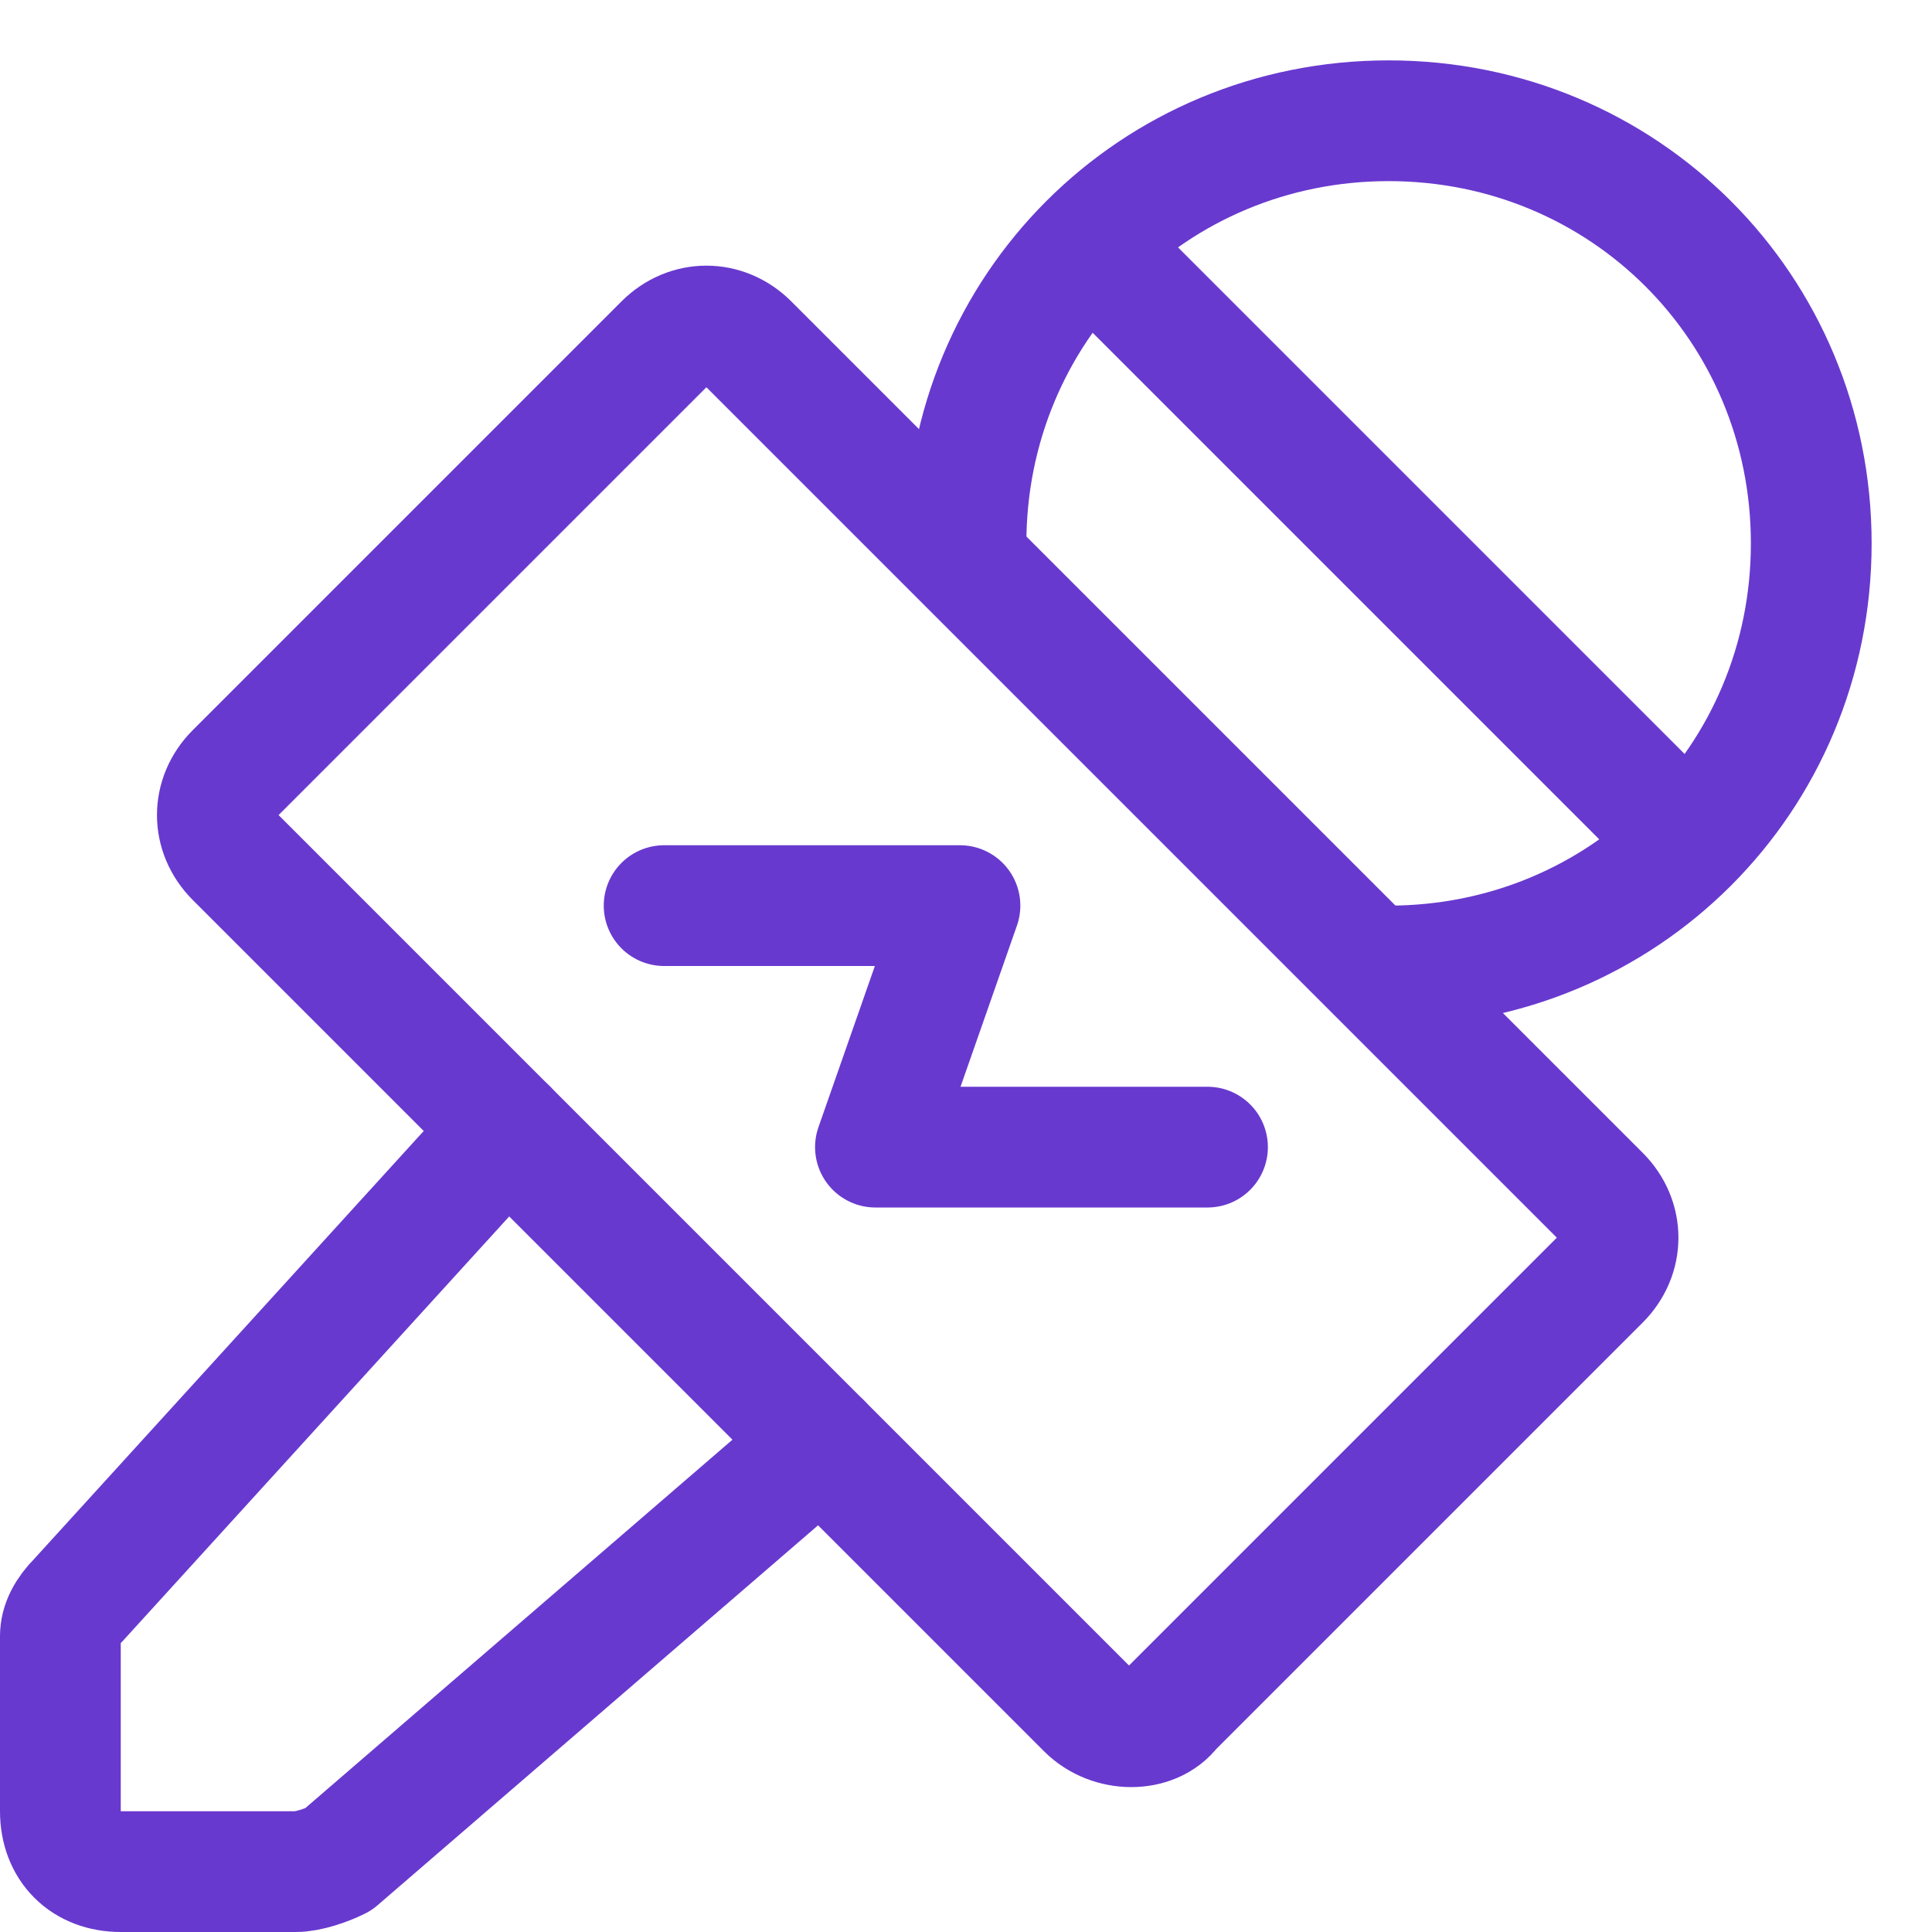
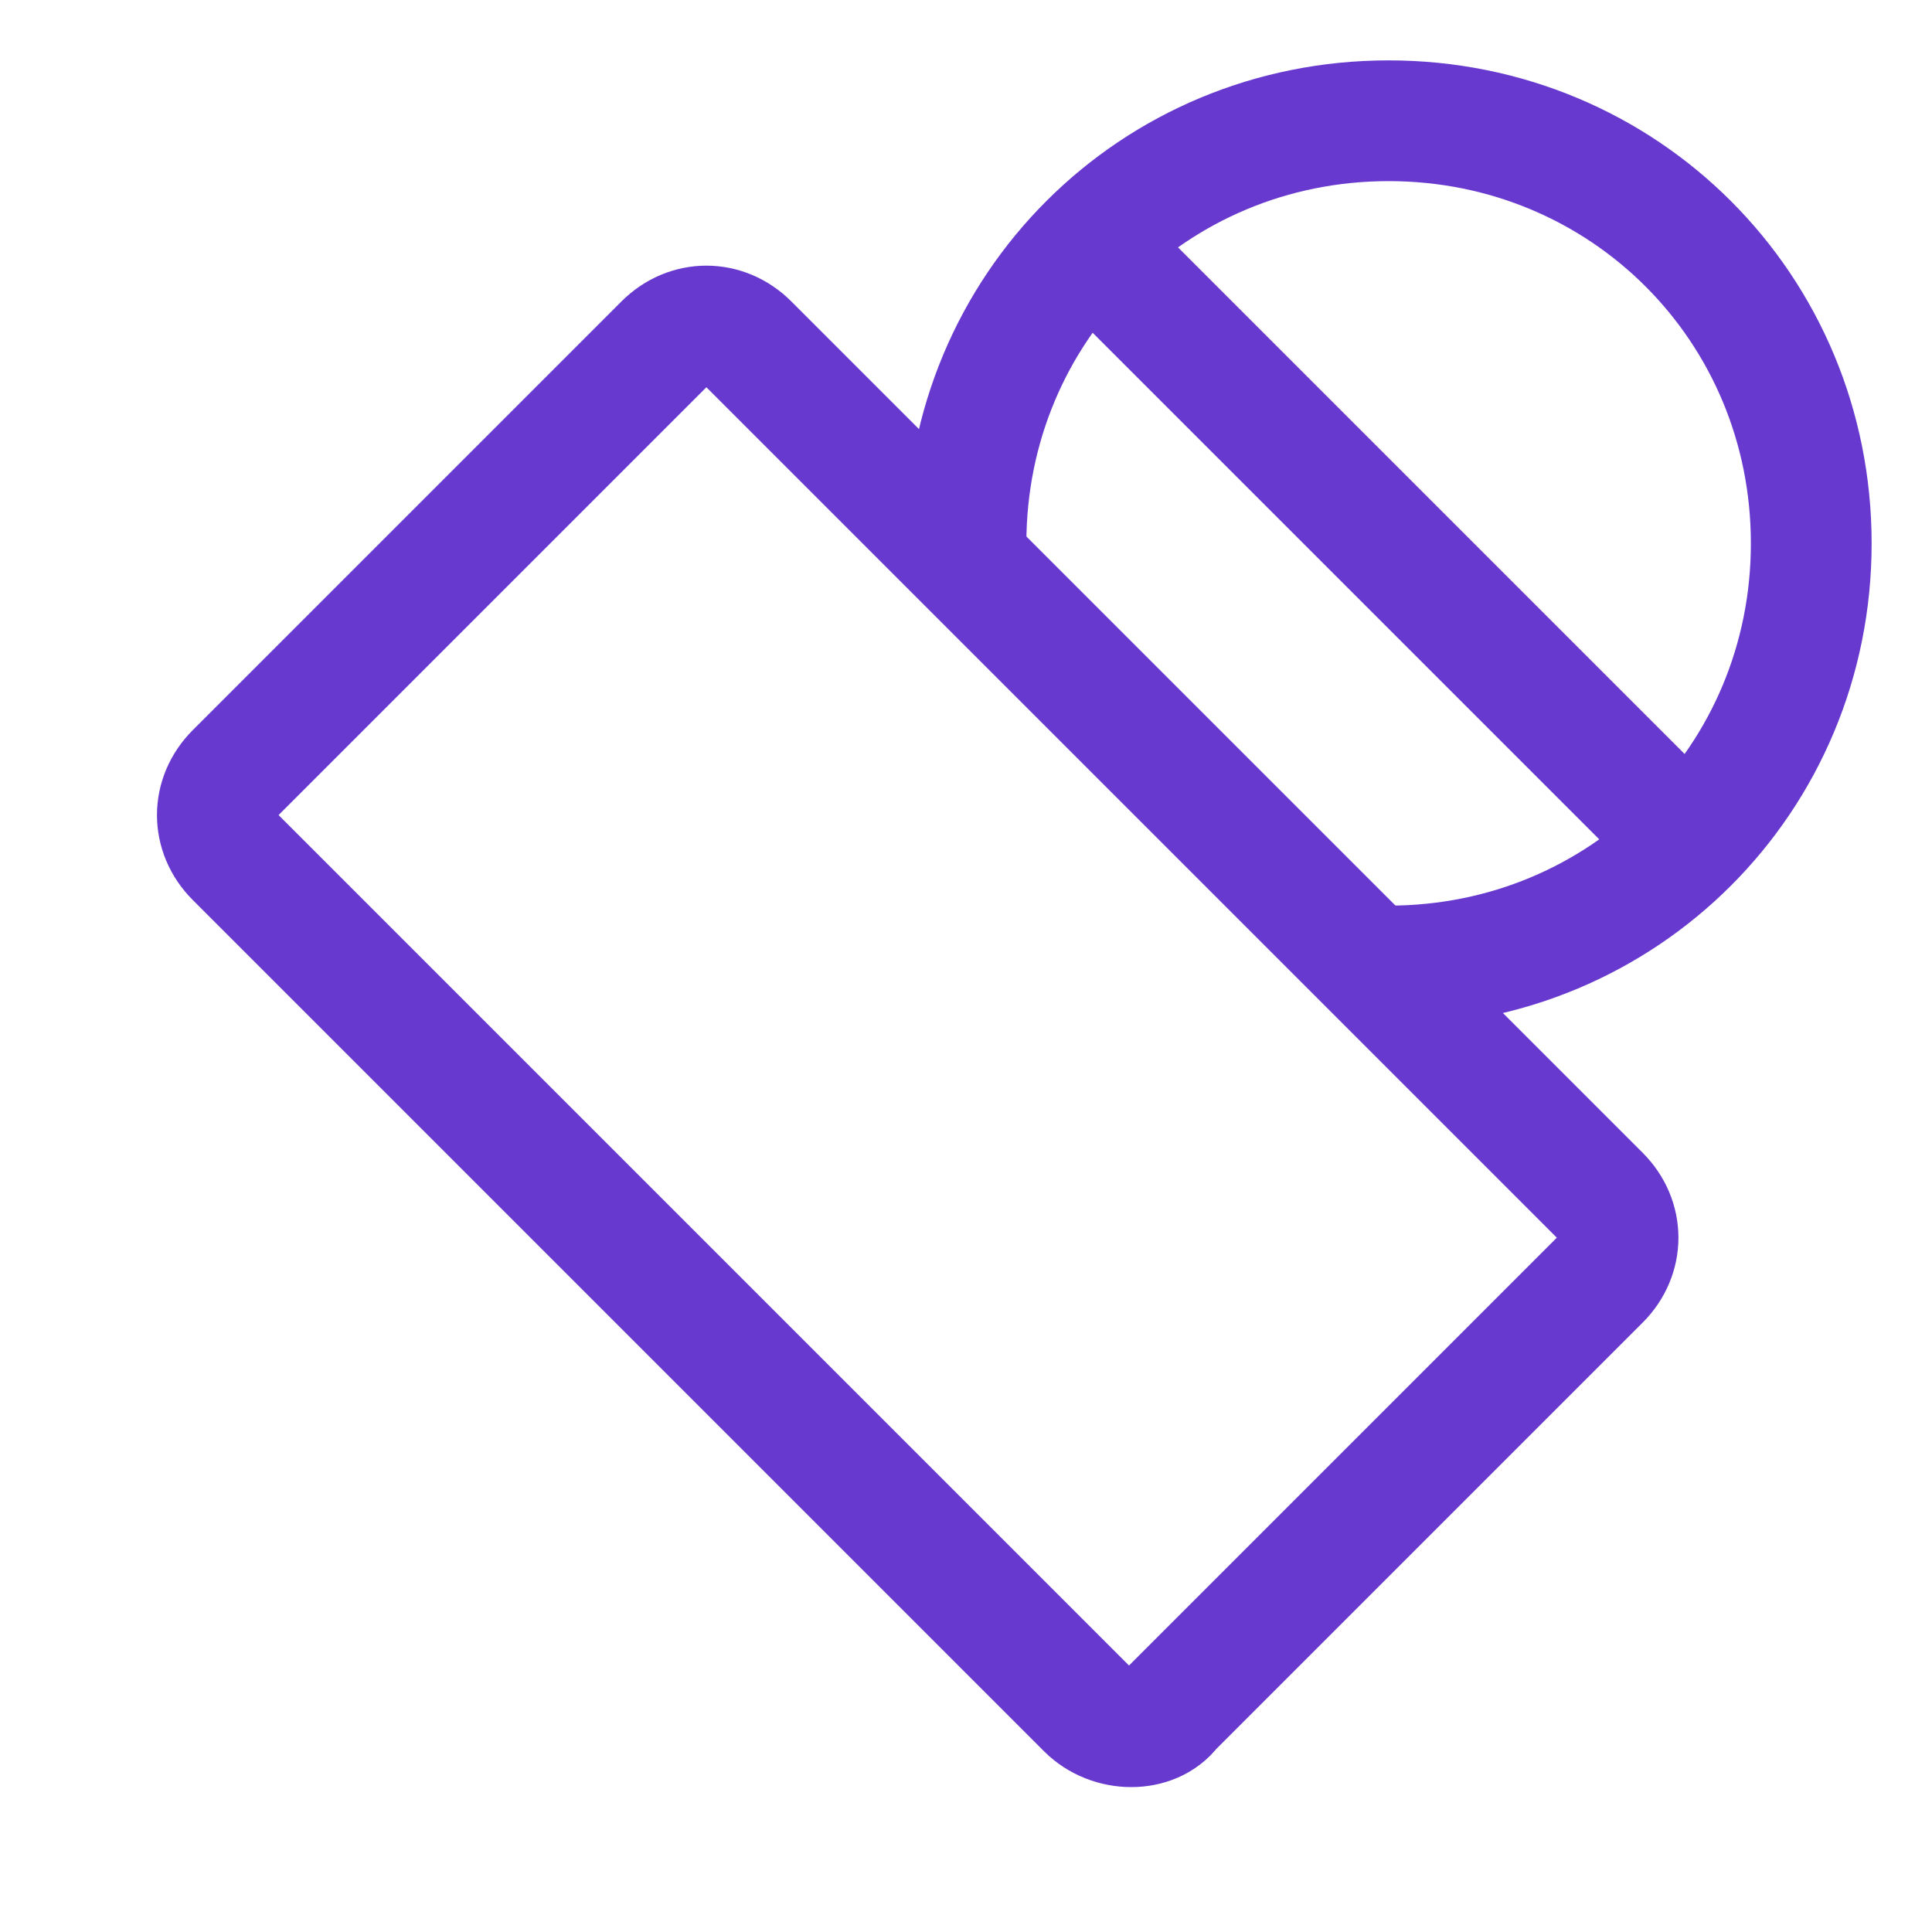
<svg xmlns="http://www.w3.org/2000/svg" version="1.1" id="Layer_2" x="0px" y="0px" viewBox="0 0 32 32" style="enable-background:new 0 0 32 32;" xml:space="preserve">
  <style type="text/css">
	.st0{fill:none;stroke:#6839CF;stroke-width:2;stroke-linecap:round;stroke-linejoin:round;stroke-miterlimit:10;}
	.st1{fill:none;stroke:#6839CF;stroke-width:2;stroke-linejoin:round;stroke-miterlimit:10;}
	.st2{fill:#FFFFFF;stroke:#6839CF;stroke-width:2;stroke-linecap:round;stroke-linejoin:round;stroke-miterlimit:10;}
</style>
  <g>
    <g>
-       <path class="st0" d="M8.4,18.7l-7.1,7.8C1.1,26.7,1,26.9,1,27.1V30c0,0.6,0.4,1,1,1h2.9c0.2,0,0.5-0.1,0.7-0.2l8-6.9" />
-     </g>
+       </g>
    <path class="st0" d="M23,16c3.9,0,7-3.1,7-7c0-3.9-3.1-7-7-7s-7,3.1-7,7" />
    <g>
      <path class="st0" d="M18,28.3L3.9,14.2c-0.4-0.4-0.4-1,0-1.4L11,5.7c0.4-0.4,1-0.4,1.4,0l14.1,14.1c0.4,0.4,0.4,1,0,1.4l-7.1,7.1    C19.1,28.7,18.4,28.7,18,28.3z" />
-       <polyline class="st0" points="11,15 15.9,15 14.5,19 20,19   " />
    </g>
    <line class="st1" x1="18" y1="4" x2="28" y2="14" />
  </g>
</svg>